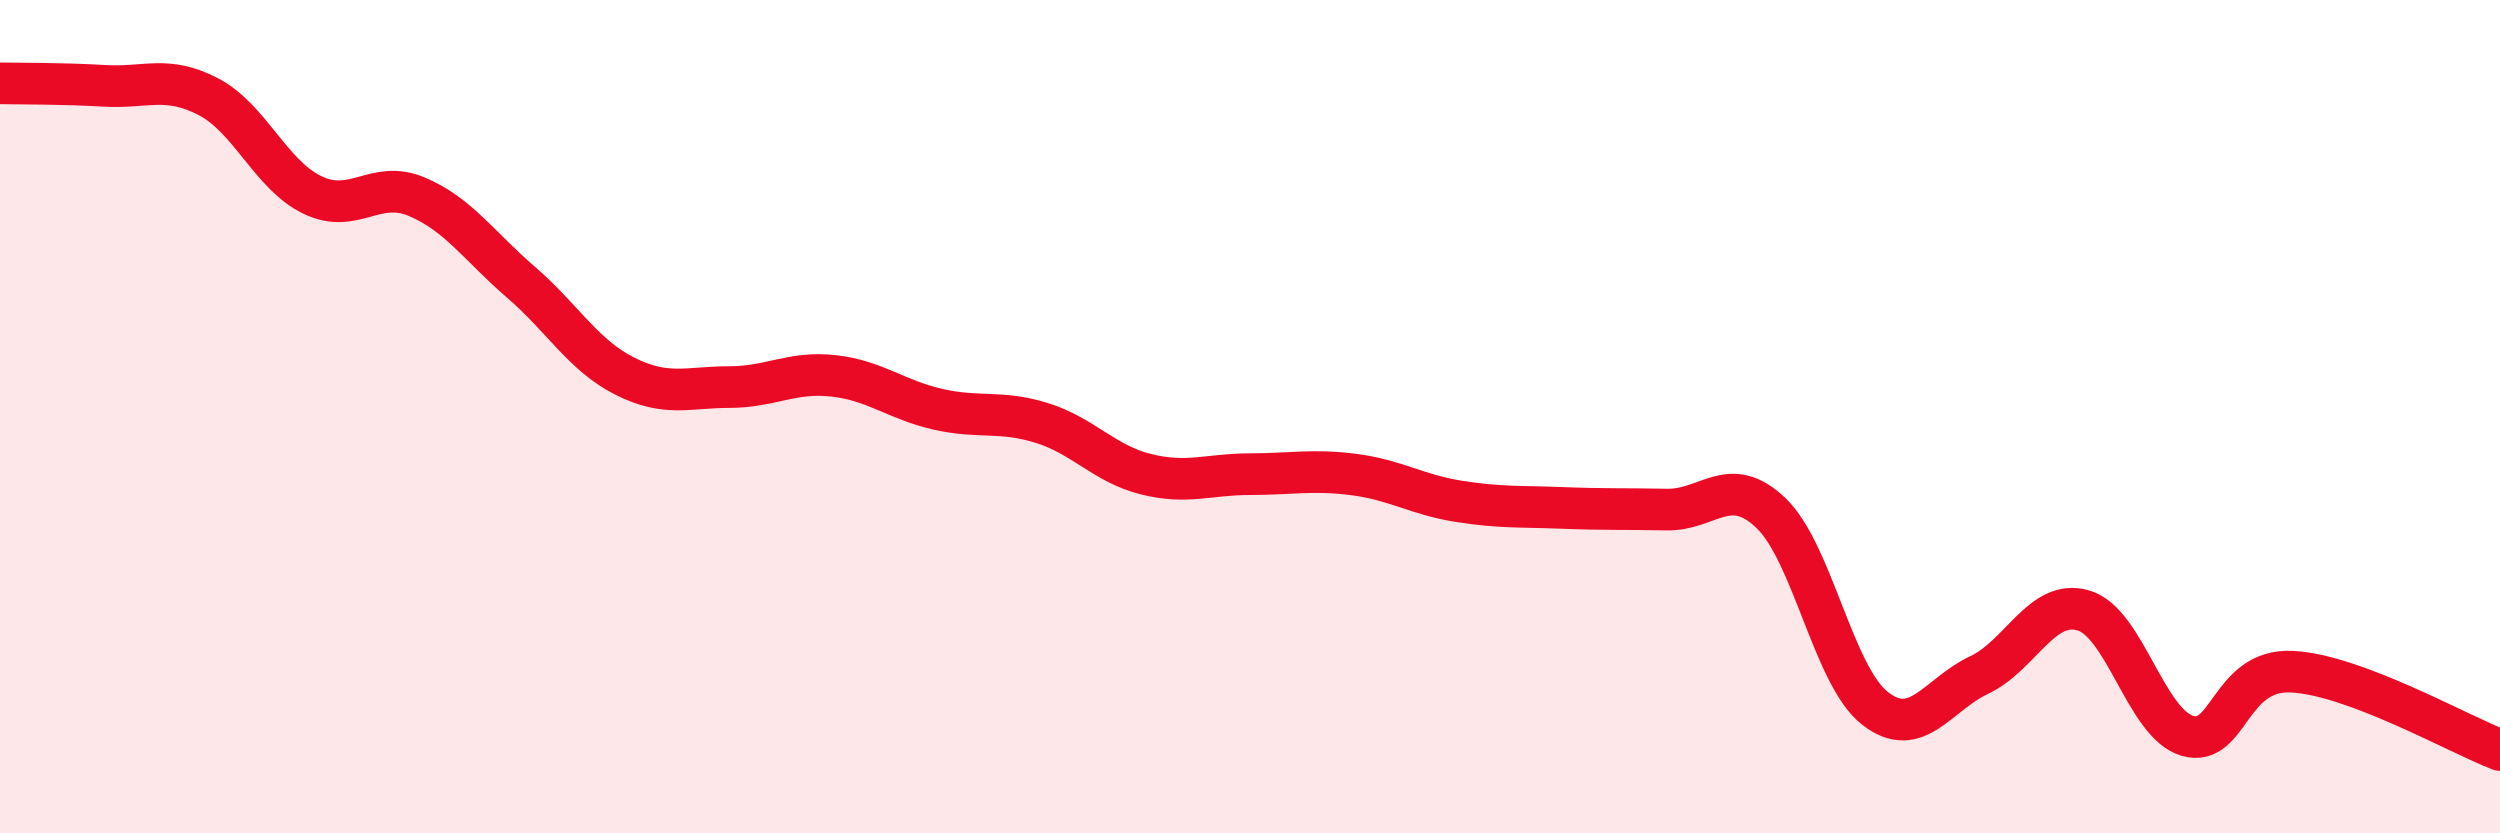
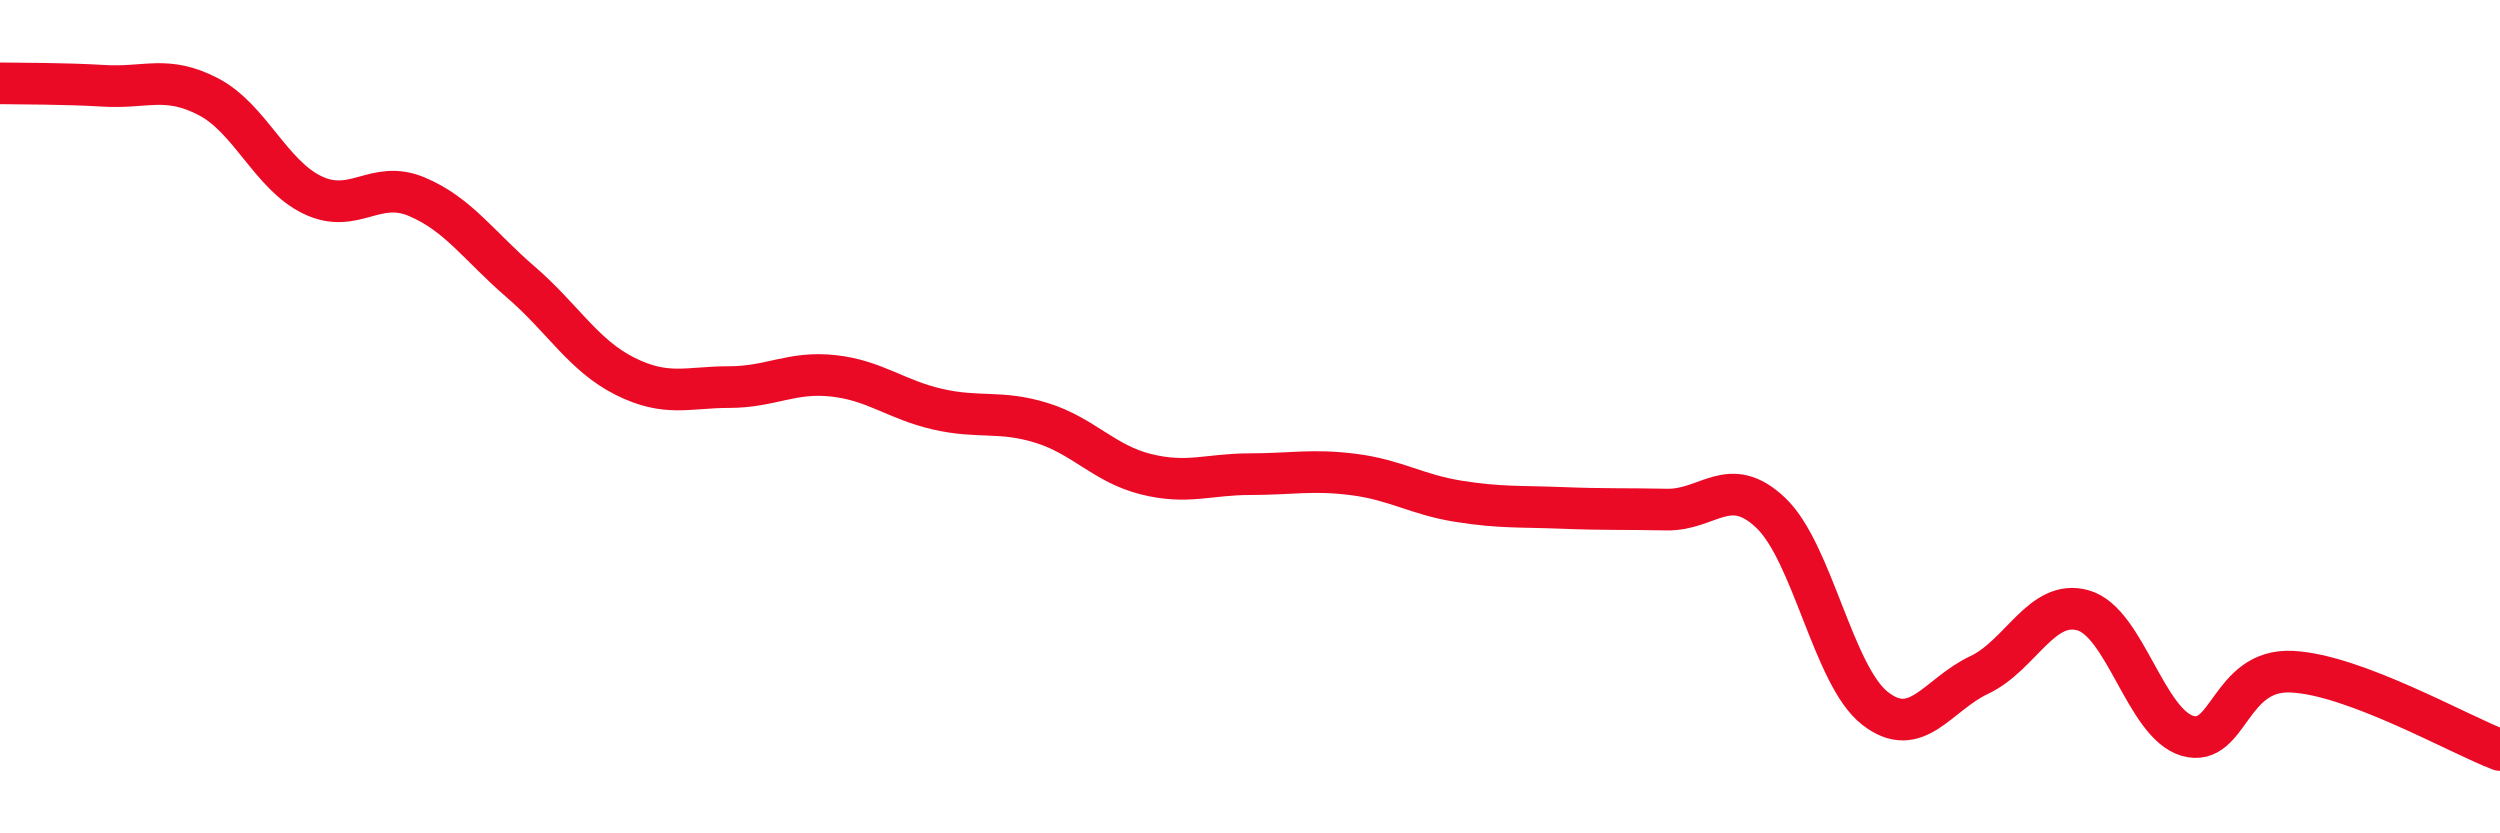
<svg xmlns="http://www.w3.org/2000/svg" width="60" height="20" viewBox="0 0 60 20">
-   <path d="M 0,2 C 0.5,2.01 1.5,2 2.5,2.06 C 3.5,2.12 4,1.8 5,2.32 C 6,2.84 6.5,4.2 7.5,4.68 C 8.5,5.16 9,4.3 10,4.72 C 11,5.14 11.5,5.91 12.5,6.77 C 13.5,7.63 14,8.53 15,9.03 C 16,9.53 16.5,9.29 17.5,9.29 C 18.5,9.29 19,8.91 20,9.02 C 21,9.13 21.5,9.59 22.5,9.82 C 23.5,10.05 24,9.84 25,10.15 C 26,10.46 26.5,11.13 27.5,11.38 C 28.5,11.63 29,11.38 30,11.38 C 31,11.38 31.5,11.26 32.5,11.39 C 33.5,11.52 34,11.87 35,12.03 C 36,12.19 36.5,12.15 37.5,12.19 C 38.5,12.23 39,12.21 40,12.23 C 41,12.25 41.5,11.36 42.5,12.31 C 43.5,13.26 44,16.22 45,17 C 46,17.78 46.5,16.67 47.5,16.2 C 48.5,15.73 49,14.36 50,14.65 C 51,14.94 51.5,17.37 52.5,17.66 C 53.5,17.95 53.5,16.05 55,16.12 C 56.5,16.19 59,17.62 60,18L60 20L0 20Z" fill="#EB0A25" opacity="0.1" stroke-linecap="round" stroke-linejoin="round" />
  <path d="M 0,2 C 0.5,2.01 1.5,2 2.5,2.06 C 3.5,2.12 4,1.8 5,2.32 C 6,2.84 6.5,4.2 7.5,4.68 C 8.5,5.16 9,4.3 10,4.72 C 11,5.14 11.5,5.91 12.5,6.77 C 13.5,7.63 14,8.53 15,9.03 C 16,9.53 16.5,9.29 17.5,9.29 C 18.5,9.29 19,8.91 20,9.02 C 21,9.13 21.5,9.59 22.5,9.82 C 23.5,10.05 24,9.84 25,10.15 C 26,10.46 26.5,11.13 27.5,11.38 C 28.5,11.63 29,11.38 30,11.38 C 31,11.38 31.5,11.26 32.5,11.39 C 33.5,11.52 34,11.87 35,12.03 C 36,12.19 36.5,12.15 37.5,12.19 C 38.5,12.23 39,12.21 40,12.23 C 41,12.25 41.5,11.36 42.5,12.31 C 43.5,13.26 44,16.22 45,17 C 46,17.78 46.5,16.67 47.5,16.2 C 48.5,15.73 49,14.36 50,14.65 C 51,14.94 51.5,17.37 52.5,17.66 C 53.5,17.95 53.5,16.05 55,16.12 C 56.5,16.19 59,17.62 60,18" stroke="#EB0A25" stroke-width="1" fill="none" stroke-linecap="round" stroke-linejoin="round" />
</svg>